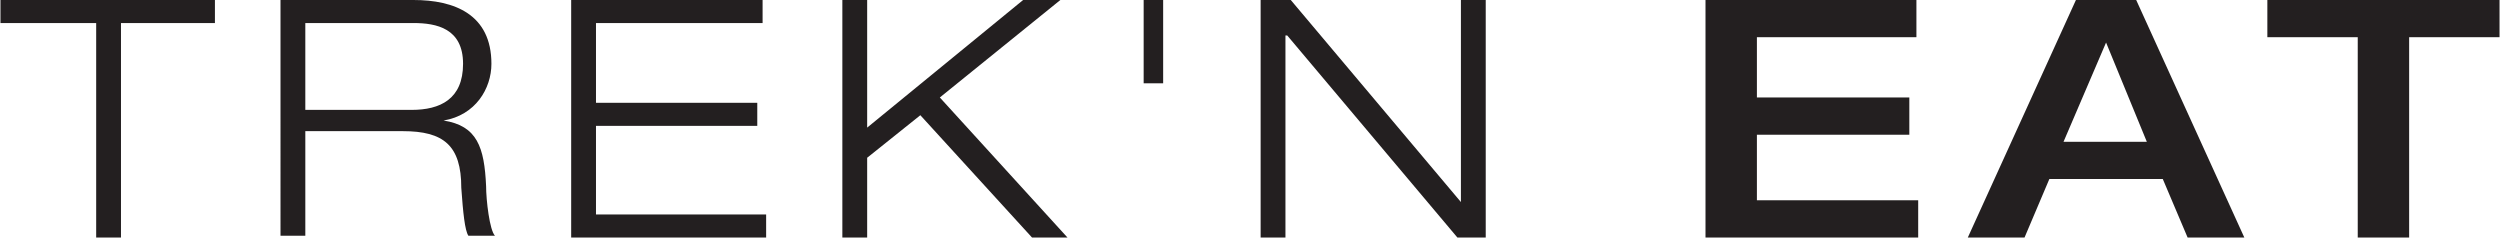
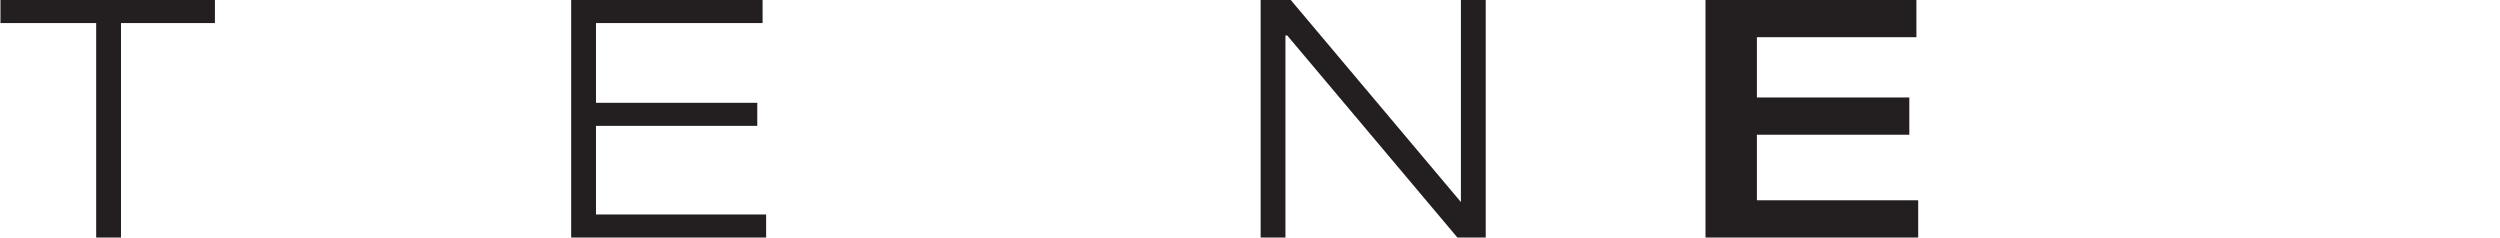
<svg xmlns="http://www.w3.org/2000/svg" xml:space="preserve" id="Ebene_1" x="0" y="0" enable-background="new 0 0 141 13.4" version="1.1" viewBox="0 0 141 13.4" width="200" height="19">
  <style>.st0{fill:#231F20;}</style>
  <path d="M0 0 0 1.3 5.4 1.3 5.4 13.4 6.8 13.4 6.8 1.3 12.1 1.3 12.1 0z" class="st0" />
-   <path d="M15.8 0h7.5c2.3 0 4.4.8 4.4 3.6 0 1.4-.9 2.9-2.7 3.2 1.9.3 2.3 1.5 2.4 3.7 0 .8.2 2.5.5 2.8h-1.5c-.2-.3-.3-1.3-.4-2.7 0-2.4-1-3.2-3.3-3.2h-5.5v5.9h-1.4V0zm1.4 6.2h6c1.6 0 2.9-.6 2.9-2.6s-1.5-2.3-2.8-2.3h-6.1v4.9z" class="st0" />
  <path d="M32.2 0 43 0 43 1.3 33.6 1.3 33.6 5.8 42.7 5.8 42.7 7.1 33.6 7.1 33.6 12.1 43.2 12.1 43.2 13.4 32.2 13.4z" class="st0" />
-   <path d="M47.5 0 48.9 0 48.9 7.2 57.7 0 59.8 0 53 5.5 60.2 13.4 58.2 13.4 51.9 6.5 48.9 8.9 48.9 13.4 47.5 13.4z" class="st0" />
-   <path d="M64.5 0H65.6V4.7H64.5z" class="st0" />
  <path d="M71.1 0 72.8 0 82.4 11.4 82.4 11.4 82.4 0 83.8 0 83.8 13.4 82.2 13.4 72.6 2 72.5 2 72.5 13.4 71.1 13.4z" class="st0" />
  <path d="M96.2 0 108.1 0 108.1 2.1 99.1 2.1 99.1 5.5 107.7 5.5 107.7 7.6 99.1 7.6 99.1 11.3 108.2 11.3 108.2 13.4 96.2 13.4z" class="st0" />
-   <path d="M117.1 0h3.4l6.1 13.4h-3.2l-1.4-3.3h-6.4l-1.4 3.3H111L117.1 0zm4 8-2.3-5.6-2.4 5.6h4.7z" class="st0" />
-   <path d="M133 2.1 127.9 2.1 127.9 0 141 0 141 2.1 135.9 2.1 135.9 13.4 133 13.4z" class="st0" />
</svg>